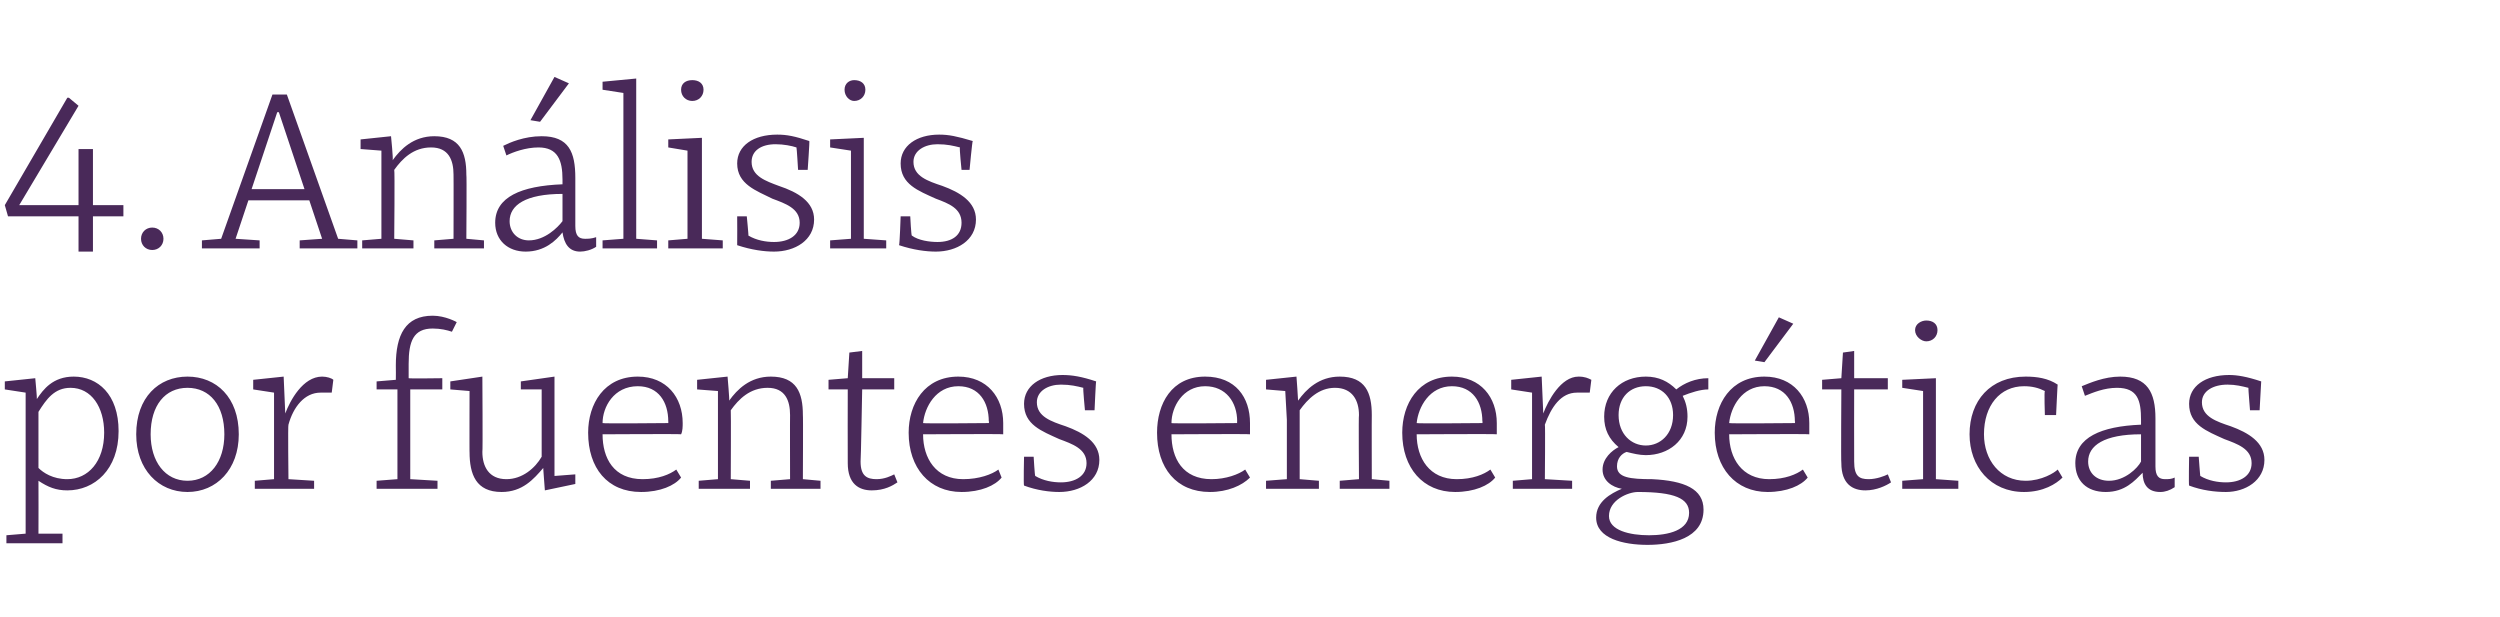
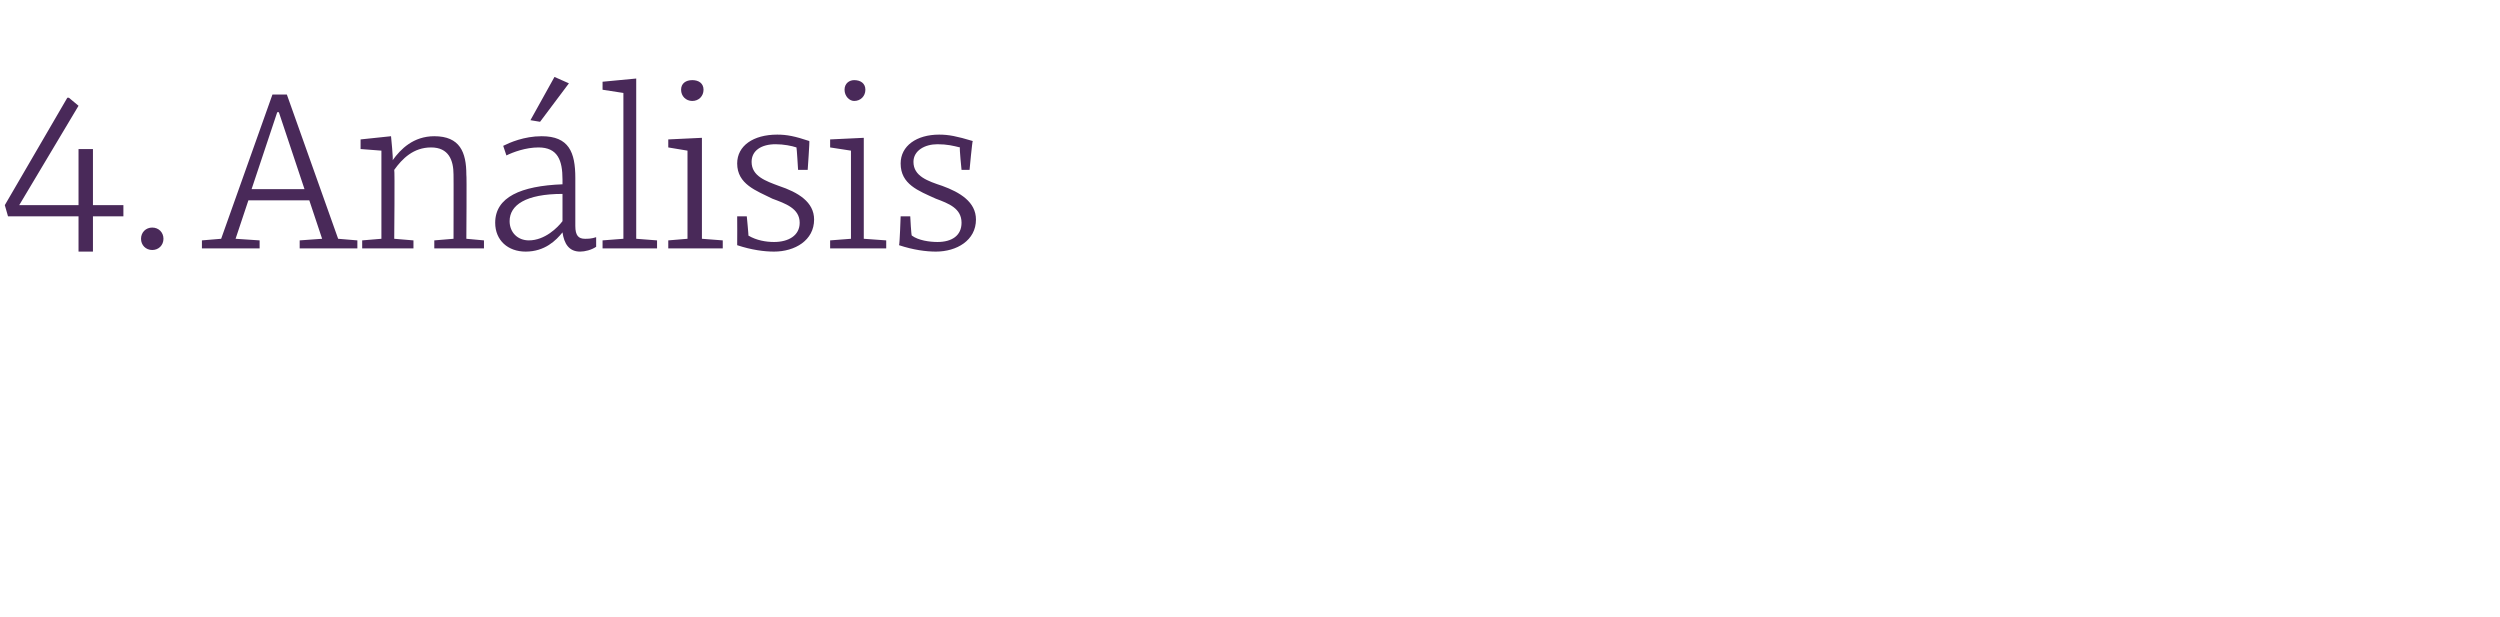
<svg xmlns="http://www.w3.org/2000/svg" version="1.1" width="156px" height="38.5px" viewBox="0 -5 156 38.5" style="top:-5px">
  <desc>4. An lisis por fuentes energ ticas</desc>
  <defs />
  <g id="Polygon112105">
-     <path d="M 7.4 21.9 C 7.4 24.3 5.9 25.6 4.2 25.6 C 3.5 25.6 3 25.4 2.4 25 C 2.41 25.01 2.4 28.3 2.4 28.3 L 3.9 28.3 L 3.9 28.9 L 0.4 28.9 L 0.4 28.4 L 1.6 28.3 L 1.6 21.3 L 1.6 19.5 L 0.3 19.3 L 0.3 18.8 L 2.2 18.6 C 2.2 18.6 2.32 19.89 2.3 19.9 C 2.7 19.3 3.3 18.5 4.6 18.5 C 6.1 18.5 7.4 19.6 7.4 21.9 Z M 2.4 20.7 C 2.4 20.7 2.4 24.2 2.4 24.2 C 2.7 24.5 3.3 24.9 4.2 24.9 C 5.5 24.9 6.5 23.8 6.5 22 C 6.5 20.4 5.7 19.2 4.4 19.2 C 3.4 19.2 2.9 19.9 2.4 20.7 Z M 14.9 22.1 C 14.9 24.3 13.5 25.7 11.7 25.7 C 9.9 25.7 8.5 24.3 8.5 22.1 C 8.5 19.8 9.9 18.5 11.7 18.5 C 13.5 18.5 14.9 19.8 14.9 22.1 Z M 9.4 22.1 C 9.4 23.8 10.3 25 11.7 25 C 13.1 25 14 23.8 14 22.1 C 14 20.3 13.1 19.2 11.7 19.2 C 10.3 19.2 9.4 20.3 9.4 22.1 Z M 15.8 19.3 L 15.8 18.7 L 17.7 18.5 L 17.8 20.8 C 17.8 20.8 17.84 20.75 17.8 20.8 C 18.1 20 18.9 18.5 20.1 18.5 C 20.4 18.5 20.7 18.6 20.8 18.7 C 20.8 18.7 20.7 19.5 20.7 19.5 C 20.4 19.5 20.2 19.5 20 19.5 C 19 19.5 18.3 20.4 18 21.5 C 17.96 21.49 18 24.9 18 24.9 L 19.6 25 L 19.6 25.5 L 15.9 25.5 L 15.9 25 L 17.1 24.9 L 17.1 19.5 L 15.8 19.3 Z M 25.5 17.7 C 25.5 18 25.5 18.3 25.5 18.6 C 25.55 18.63 27.6 18.6 27.6 18.6 L 27.6 19.3 L 25.6 19.3 L 25.6 24.9 L 27.3 25 L 27.3 25.5 L 23.5 25.5 L 23.5 25 L 24.8 24.9 L 24.8 19.3 L 23.5 19.3 L 23.5 18.8 L 24.7 18.7 C 24.7 18.7 24.71 17.8 24.7 17.8 C 24.7 15.9 25.3 14.7 27 14.7 C 27.8 14.7 28.5 15.1 28.5 15.1 C 28.5 15.1 28.2 15.7 28.2 15.7 C 27.9 15.6 27.5 15.5 27 15.5 C 25.8 15.5 25.5 16.3 25.5 17.7 Z M 34 25.6 C 34 25.6 33.89 24.17 33.9 24.2 C 33.3 24.9 32.6 25.7 31.3 25.7 C 29.7 25.7 29.3 24.6 29.3 23.2 C 29.29 23.25 29.3 19.4 29.3 19.4 L 28.1 19.3 L 28.1 18.8 L 30.1 18.5 C 30.1 18.5 30.13 23.24 30.1 23.2 C 30.1 24.1 30.5 24.9 31.6 24.9 C 32.6 24.9 33.4 24.2 33.8 23.5 C 33.8 23.51 33.8 19.3 33.8 19.3 L 32.5 19.3 L 32.5 18.8 L 34.6 18.5 L 34.6 24.7 L 35.9 24.6 L 35.9 25.2 L 34 25.6 Z M 42.6 21.4 C 42.6 21.6 42.6 21.9 42.5 22.1 C 42.53 22.07 37.6 22.1 37.6 22.1 C 37.6 22.1 37.57 22.11 37.6 22.1 C 37.6 23.6 38.3 24.9 40.1 24.9 C 41.1 24.9 41.8 24.6 42.2 24.3 C 42.2 24.3 42.5 24.8 42.5 24.8 C 42.1 25.3 41.2 25.7 40 25.7 C 37.9 25.7 36.7 24.2 36.7 22 C 36.7 20.2 37.7 18.5 39.8 18.5 C 41.6 18.5 42.6 19.8 42.6 21.4 Z M 37.6 21.4 C 37.59 21.44 41.7 21.4 41.7 21.4 C 41.7 21.4 41.71 21.29 41.7 21.3 C 41.7 20.1 41.1 19.1 39.8 19.1 C 38.3 19.1 37.6 20.4 37.6 21.4 Z M 43.5 19.3 L 43.5 18.7 L 45.4 18.5 C 45.4 18.5 45.53 19.98 45.5 20 C 46 19.3 46.8 18.5 48.1 18.5 C 49.7 18.5 50.1 19.5 50.1 20.9 C 50.12 20.88 50.1 24.9 50.1 24.9 L 51.2 25 L 51.2 25.5 L 48.1 25.5 L 48.1 25 L 49.3 24.9 C 49.3 24.9 49.29 20.88 49.3 20.9 C 49.3 20 49 19.2 47.9 19.2 C 46.8 19.2 46.1 19.9 45.6 20.6 C 45.62 20.61 45.6 24.9 45.6 24.9 L 46.8 25 L 46.8 25.5 L 43.6 25.5 L 43.6 25 L 44.8 24.9 L 44.8 21.2 L 44.8 19.4 L 43.5 19.3 Z M 51.7 18.7 L 52.9 18.6 L 53 17 L 53.8 16.9 L 53.8 18.6 L 55.8 18.6 L 55.8 19.3 L 53.8 19.3 C 53.8 19.3 53.72 23.76 53.7 23.8 C 53.7 24.7 54.1 24.9 54.7 24.9 C 55.2 24.9 55.6 24.7 55.8 24.6 C 55.8 24.6 56 25.1 56 25.1 C 55.7 25.3 55.2 25.6 54.4 25.6 C 53.6 25.6 52.9 25.2 52.9 23.9 C 52.89 23.9 52.9 19.3 52.9 19.3 L 51.7 19.3 L 51.7 18.7 Z M 62.6 21.4 C 62.6 21.6 62.6 21.9 62.6 22.1 C 62.56 22.07 57.6 22.1 57.6 22.1 C 57.6 22.1 57.61 22.11 57.6 22.1 C 57.6 23.6 58.4 24.9 60.1 24.9 C 61.1 24.9 61.9 24.6 62.3 24.3 C 62.3 24.3 62.5 24.8 62.5 24.8 C 62.1 25.3 61.2 25.7 60 25.7 C 58 25.7 56.7 24.2 56.7 22 C 56.7 20.2 57.7 18.5 59.8 18.5 C 61.6 18.5 62.6 19.8 62.6 21.4 Z M 57.6 21.4 C 57.62 21.44 61.7 21.4 61.7 21.4 C 61.7 21.4 61.74 21.29 61.7 21.3 C 61.7 20.1 61.1 19.1 59.8 19.1 C 58.4 19.1 57.7 20.4 57.6 21.4 Z M 66.2 19 C 65.4 19 64.7 19.4 64.7 20.1 C 64.7 21 65.6 21.3 66.5 21.6 C 67.6 22 68.6 22.6 68.6 23.7 C 68.6 25 67.4 25.7 66.1 25.7 C 65.5 25.7 64.7 25.6 63.9 25.3 C 63.86 25.28 63.9 23.5 63.9 23.5 L 64.5 23.5 C 64.5 23.5 64.57 24.73 64.6 24.7 C 65.1 25 65.7 25.1 66.2 25.1 C 67.1 25.1 67.8 24.7 67.8 23.9 C 67.8 23 66.9 22.7 66.1 22.4 C 65 21.9 63.9 21.5 63.9 20.2 C 63.9 19.1 64.9 18.4 66.3 18.4 C 66.9 18.4 67.5 18.5 68.4 18.8 C 68.38 18.77 68.3 20.6 68.3 20.6 L 67.7 20.6 C 67.7 20.6 67.57 19.24 67.6 19.2 C 67.2 19.1 66.8 19 66.2 19 Z M 78 21.4 C 78 21.6 78 21.9 78 22.1 C 78.01 22.07 73.1 22.1 73.1 22.1 C 73.1 22.1 73.05 22.11 73.1 22.1 C 73.1 23.6 73.8 24.9 75.6 24.9 C 76.5 24.9 77.3 24.6 77.7 24.3 C 77.7 24.3 78 24.8 78 24.8 C 77.5 25.3 76.6 25.7 75.5 25.7 C 73.4 25.7 72.2 24.2 72.2 22 C 72.2 20.2 73.1 18.5 75.2 18.5 C 77.1 18.5 78 19.8 78 21.4 Z M 73.1 21.4 C 73.06 21.44 77.2 21.4 77.2 21.4 C 77.2 21.4 77.18 21.29 77.2 21.3 C 77.2 20.1 76.5 19.1 75.2 19.1 C 73.8 19.1 73.1 20.4 73.1 21.4 Z M 79 19.3 L 79 18.7 L 80.9 18.5 C 80.9 18.5 81.01 19.98 81 20 C 81.5 19.3 82.3 18.5 83.6 18.5 C 85.2 18.5 85.6 19.5 85.6 20.9 C 85.59 20.88 85.6 24.9 85.6 24.9 L 86.7 25 L 86.7 25.5 L 83.6 25.5 L 83.6 25 L 84.8 24.9 C 84.8 24.9 84.77 20.88 84.8 20.9 C 84.8 20 84.4 19.2 83.3 19.2 C 82.3 19.2 81.6 19.9 81.1 20.6 C 81.1 20.61 81.1 24.9 81.1 24.9 L 82.3 25 L 82.3 25.5 L 79 25.5 L 79 25 L 80.3 24.9 L 80.3 21.2 L 80.2 19.4 L 79 19.3 Z M 93.4 21.4 C 93.4 21.6 93.4 21.9 93.4 22.1 C 93.35 22.07 88.4 22.1 88.4 22.1 C 88.4 22.1 88.39 22.11 88.4 22.1 C 88.4 23.6 89.2 24.9 90.9 24.9 C 91.9 24.9 92.6 24.6 93 24.3 C 93 24.3 93.3 24.8 93.3 24.8 C 92.9 25.3 92 25.7 90.8 25.7 C 88.8 25.7 87.5 24.2 87.5 22 C 87.5 20.2 88.5 18.5 90.6 18.5 C 92.4 18.5 93.4 19.8 93.4 21.4 Z M 88.4 21.4 C 88.41 21.44 92.5 21.4 92.5 21.4 C 92.5 21.4 92.53 21.29 92.5 21.3 C 92.5 20.1 91.9 19.1 90.6 19.1 C 89.2 19.1 88.5 20.4 88.4 21.4 Z M 94.3 19.3 L 94.3 18.7 L 96.2 18.5 L 96.3 20.8 C 96.3 20.8 96.31 20.75 96.3 20.8 C 96.6 20 97.4 18.5 98.5 18.5 C 98.9 18.5 99.1 18.6 99.3 18.7 C 99.3 18.7 99.2 19.5 99.2 19.5 C 98.9 19.5 98.7 19.5 98.4 19.5 C 97.4 19.5 96.8 20.4 96.4 21.5 C 96.43 21.49 96.4 24.9 96.4 24.9 L 98.1 25 L 98.1 25.5 L 94.4 25.5 L 94.4 25 L 95.6 24.9 L 95.6 19.5 L 94.3 19.3 Z M 99.6 27.3 C 99.6 26.3 100.5 25.8 101.2 25.5 C 100.6 25.4 100 25 100 24.3 C 100 23.6 100.6 23.1 101 22.9 C 100.4 22.4 100.1 21.8 100.1 21 C 100.1 19.5 101.2 18.5 102.7 18.5 C 103.5 18.5 104.1 18.8 104.6 19.3 C 105.1 18.9 105.8 18.6 106.6 18.6 C 106.6 18.6 106.6 19.3 106.6 19.3 C 106.1 19.3 105.5 19.5 105 19.7 C 105.2 20.1 105.3 20.5 105.3 21 C 105.3 22.5 104.1 23.4 102.7 23.4 C 102.3 23.4 101.9 23.3 101.5 23.2 C 101.2 23.3 100.9 23.6 100.9 24.1 C 100.9 24.8 101.7 24.9 103.1 24.9 C 105.1 25 106.3 25.5 106.3 26.8 C 106.3 28.6 104.3 29 102.8 29 C 101.3 29 99.6 28.6 99.6 27.3 Z M 102.2 25.7 C 101.6 25.7 100.4 26.2 100.4 27.2 C 100.4 28.1 101.7 28.4 102.9 28.4 C 104.1 28.4 105.4 28.1 105.4 27 C 105.4 26.1 104.5 25.7 102.2 25.7 Z M 101 20.9 C 101 22.1 101.8 22.8 102.7 22.8 C 103.6 22.8 104.4 22.1 104.4 20.9 C 104.4 19.8 103.7 19.1 102.7 19.1 C 101.7 19.1 101 19.8 101 20.9 Z M 112.9 21.4 C 112.9 21.6 112.9 21.9 112.9 22.1 C 112.85 22.07 107.9 22.1 107.9 22.1 C 107.9 22.1 107.9 22.11 107.9 22.1 C 107.9 23.6 108.7 24.9 110.4 24.9 C 111.4 24.9 112.1 24.6 112.5 24.3 C 112.5 24.3 112.8 24.8 112.8 24.8 C 112.4 25.3 111.5 25.7 110.3 25.7 C 108.3 25.7 107 24.2 107 22 C 107 20.2 108 18.5 110.1 18.5 C 111.9 18.5 112.9 19.8 112.9 21.4 Z M 107.9 21.4 C 107.91 21.44 112 21.4 112 21.4 C 112 21.4 112.03 21.29 112 21.3 C 112 20.1 111.4 19.1 110.1 19.1 C 108.7 19.1 108 20.4 107.9 21.4 Z M 109.5 17.5 L 109.5 17.5 L 111 14.8 L 111.9 15.2 L 110.1 17.6 L 109.5 17.5 Z M 113.7 18.7 L 114.9 18.6 L 115 17 L 115.7 16.9 L 115.7 18.6 L 117.8 18.6 L 117.8 19.3 L 115.7 19.3 C 115.7 19.3 115.69 23.76 115.7 23.8 C 115.7 24.7 116 24.9 116.6 24.9 C 117.1 24.9 117.6 24.7 117.8 24.6 C 117.8 24.6 118 25.1 118 25.1 C 117.7 25.3 117.1 25.6 116.4 25.6 C 115.6 25.6 114.9 25.2 114.9 23.9 C 114.87 23.9 114.9 19.3 114.9 19.3 L 113.7 19.3 L 113.7 18.7 Z M 120.8 24.9 L 122.2 25 L 122.2 25.5 L 118.7 25.5 L 118.7 25 L 120 24.9 L 120 19.4 L 118.7 19.2 L 118.7 18.7 L 120.8 18.6 L 120.8 24.9 Z M 120.2 15 C 120.6 15 120.9 15.2 120.9 15.6 C 120.9 16 120.6 16.3 120.2 16.3 C 119.9 16.3 119.5 16 119.5 15.6 C 119.5 15.2 119.9 15 120.2 15 Z M 128.4 19 C 128.39 18.96 128.3 20.9 128.3 20.9 L 127.6 20.9 C 127.6 20.9 127.55 19.4 127.6 19.4 C 127.2 19.2 126.8 19.1 126.3 19.1 C 124.8 19.1 123.8 20.3 123.8 22.1 C 123.8 23.7 124.8 25 126.4 25 C 127.4 25 128.2 24.5 128.4 24.3 C 128.4 24.3 128.7 24.8 128.7 24.8 C 128.3 25.2 127.5 25.7 126.3 25.7 C 124.2 25.7 122.9 24.1 122.9 22.1 C 122.9 20 124.2 18.5 126.4 18.5 C 127.1 18.5 127.8 18.6 128.4 19 Z M 134.5 21.1 C 134.5 21.1 134.5 24.1 134.5 24.1 C 134.5 24.7 134.7 24.9 135.1 24.9 C 135.3 24.9 135.5 24.9 135.7 24.8 C 135.7 24.8 135.7 25.4 135.7 25.4 C 135.4 25.6 135.1 25.7 134.8 25.7 C 134 25.7 133.7 25.2 133.7 24.5 C 133.2 25 132.6 25.7 131.4 25.7 C 130.2 25.7 129.5 25 129.5 23.9 C 129.5 22.3 131.1 21.6 133.6 21.5 C 133.6 21.5 133.6 21.2 133.6 21.2 C 133.6 20 133.4 19.2 132.1 19.2 C 131.3 19.2 130.6 19.5 130.1 19.7 C 130.1 19.7 129.9 19.1 129.9 19.1 C 130.4 18.9 131.3 18.5 132.3 18.5 C 134 18.5 134.5 19.5 134.5 21.1 Z M 133.6 22.1 C 131.3 22.1 130.3 22.8 130.3 23.8 C 130.3 24.5 130.8 25 131.6 25 C 132.6 25 133.4 24.2 133.6 23.8 C 133.6 23.8 133.6 22.1 133.6 22.1 Z M 139 19 C 138.1 19 137.4 19.4 137.4 20.1 C 137.4 21 138.3 21.3 139.2 21.6 C 140.3 22 141.3 22.6 141.3 23.7 C 141.3 25 140.1 25.7 138.9 25.7 C 138.2 25.7 137.4 25.6 136.6 25.3 C 136.57 25.28 136.6 23.5 136.6 23.5 L 137.2 23.5 C 137.2 23.5 137.29 24.73 137.3 24.7 C 137.8 25 138.4 25.1 138.9 25.1 C 139.8 25.1 140.5 24.7 140.5 23.9 C 140.5 23 139.6 22.7 138.8 22.4 C 137.7 21.9 136.6 21.5 136.6 20.2 C 136.6 19.1 137.6 18.4 139.1 18.4 C 139.6 18.4 140.2 18.5 141.1 18.8 C 141.1 18.77 141 20.6 141 20.6 L 140.4 20.6 C 140.4 20.6 140.29 19.24 140.3 19.2 C 139.9 19.1 139.5 19 139 19 Z " stroke="none" fill="#492959" />
-   </g>
+     </g>
  <g id="Polygon112104">
    <path d="M 5.8 7.8 L 7.7 7.8 L 7.7 8.5 L 5.8 8.5 L 5.8 10.7 L 4.9 10.7 L 4.9 8.5 L 0.5 8.5 L 0.3 7.8 L 4.2 1.1 L 4.3 1.1 L 4.9 1.6 L 1.2 7.8 L 4.9 7.8 L 4.9 4.3 L 5.8 4.3 L 5.8 7.8 Z M 9.5 9.2 C 9.9 9.2 10.2 9.5 10.2 9.9 C 10.2 10.3 9.9 10.6 9.5 10.6 C 9.1 10.6 8.8 10.3 8.8 9.9 C 8.8 9.5 9.1 9.2 9.5 9.2 Z M 18.7 10 L 20.1 9.9 L 19.3 7.5 L 15.5 7.5 L 14.7 9.9 L 16.2 10 L 16.2 10.5 L 12.6 10.5 L 12.6 10 L 13.8 9.9 L 17 0.9 L 17.9 0.9 L 21.1 9.9 L 22.3 10 L 22.3 10.5 L 18.7 10.5 L 18.7 10 Z M 15.7 6.8 L 19 6.8 L 17.4 2 L 17.3 2 L 15.7 6.8 Z M 22.5 4.3 L 22.5 3.7 L 24.4 3.5 C 24.4 3.5 24.55 4.98 24.5 5 C 25 4.3 25.8 3.5 27.1 3.5 C 28.7 3.5 29.1 4.5 29.1 5.9 C 29.13 5.88 29.1 9.9 29.1 9.9 L 30.2 10 L 30.2 10.5 L 27.1 10.5 L 27.1 10 L 28.3 9.9 C 28.3 9.9 28.31 5.88 28.3 5.9 C 28.3 5 28 4.2 26.9 4.2 C 25.8 4.2 25.1 4.9 24.6 5.6 C 24.64 5.61 24.6 9.9 24.6 9.9 L 25.8 10 L 25.8 10.5 L 22.6 10.5 L 22.6 10 L 23.8 9.9 L 23.8 6.2 L 23.8 4.4 L 22.5 4.3 Z M 35.9 6.1 C 35.9 6.1 35.9 9.1 35.9 9.1 C 35.9 9.7 36.1 9.9 36.5 9.9 C 36.7 9.9 36.9 9.9 37.2 9.8 C 37.2 9.8 37.2 10.4 37.2 10.4 C 36.9 10.6 36.5 10.7 36.2 10.7 C 35.5 10.7 35.2 10.2 35.1 9.5 C 34.7 10 34 10.7 32.8 10.7 C 31.7 10.7 30.9 10 30.9 8.9 C 30.9 7.3 32.5 6.6 35.1 6.5 C 35.1 6.5 35.1 6.2 35.1 6.2 C 35.1 5 34.8 4.2 33.6 4.2 C 32.8 4.2 32 4.5 31.6 4.7 C 31.6 4.7 31.4 4.1 31.4 4.1 C 31.8 3.9 32.7 3.5 33.8 3.5 C 35.5 3.5 35.9 4.5 35.9 6.1 Z M 35.1 7.1 C 32.8 7.1 31.8 7.8 31.8 8.8 C 31.8 9.5 32.3 10 33 10 C 34 10 34.8 9.2 35.1 8.8 C 35.1 8.8 35.1 7.1 35.1 7.1 Z M 33.1 2.5 L 33.1 2.5 L 34.6 -0.2 L 35.5 0.2 L 33.7 2.6 L 33.1 2.5 Z M 39.7 9.9 L 41 10 L 41 10.5 L 37.6 10.5 L 37.6 10 L 38.9 9.9 L 38.9 0.8 L 37.6 0.6 L 37.6 0.1 L 39.7 -0.1 L 39.7 9.9 Z M 43.8 9.9 L 45.1 10 L 45.1 10.5 L 41.7 10.5 L 41.7 10 L 42.9 9.9 L 42.9 4.4 L 41.7 4.2 L 41.7 3.7 L 43.8 3.6 L 43.8 9.9 Z M 43.2 0 C 43.6 0 43.9 0.2 43.9 0.6 C 43.9 1 43.6 1.3 43.2 1.3 C 42.8 1.3 42.5 1 42.5 0.6 C 42.5 0.2 42.8 0 43.2 0 Z M 48.4 4 C 47.5 4 46.9 4.4 46.9 5.1 C 46.9 6 47.8 6.3 48.6 6.6 C 49.8 7 50.8 7.6 50.8 8.7 C 50.8 10 49.6 10.7 48.3 10.7 C 47.7 10.7 46.9 10.6 46 10.3 C 46.01 10.28 46 8.5 46 8.5 L 46.6 8.5 C 46.6 8.5 46.72 9.73 46.7 9.7 C 47.2 10 47.8 10.1 48.3 10.1 C 49.2 10.1 49.9 9.7 49.9 8.9 C 49.9 8 49 7.7 48.2 7.4 C 47.2 6.9 46 6.5 46 5.2 C 46 4.1 47 3.4 48.5 3.4 C 49.1 3.4 49.6 3.5 50.5 3.8 C 50.53 3.77 50.4 5.6 50.4 5.6 L 49.8 5.6 C 49.8 5.6 49.72 4.24 49.7 4.2 C 49.4 4.1 48.9 4 48.4 4 Z M 53.9 9.9 L 55.3 10 L 55.3 10.5 L 51.8 10.5 L 51.8 10 L 53.1 9.9 L 53.1 4.4 L 51.8 4.2 L 51.8 3.7 L 53.9 3.6 L 53.9 9.9 Z M 53.3 0 C 53.7 0 54 0.2 54 0.6 C 54 1 53.7 1.3 53.3 1.3 C 53 1.3 52.7 1 52.7 0.6 C 52.7 0.2 53 0 53.3 0 Z M 58.5 4 C 57.7 4 57 4.4 57 5.1 C 57 6 57.9 6.3 58.8 6.6 C 59.9 7 60.9 7.6 60.9 8.7 C 60.9 10 59.7 10.7 58.4 10.7 C 57.8 10.7 57 10.6 56.1 10.3 C 56.14 10.28 56.2 8.5 56.2 8.5 L 56.8 8.5 C 56.8 8.5 56.86 9.73 56.9 9.7 C 57.3 10 58 10.1 58.5 10.1 C 59.4 10.1 60 9.7 60 8.9 C 60 8 59.2 7.7 58.4 7.4 C 57.3 6.9 56.2 6.5 56.2 5.2 C 56.2 4.1 57.2 3.4 58.6 3.4 C 59.2 3.4 59.7 3.5 60.7 3.8 C 60.67 3.77 60.5 5.6 60.5 5.6 L 60 5.6 C 60 5.6 59.86 4.24 59.9 4.2 C 59.5 4.1 59.1 4 58.5 4 Z " stroke="none" fill="#492959" />
  </g>
</svg>